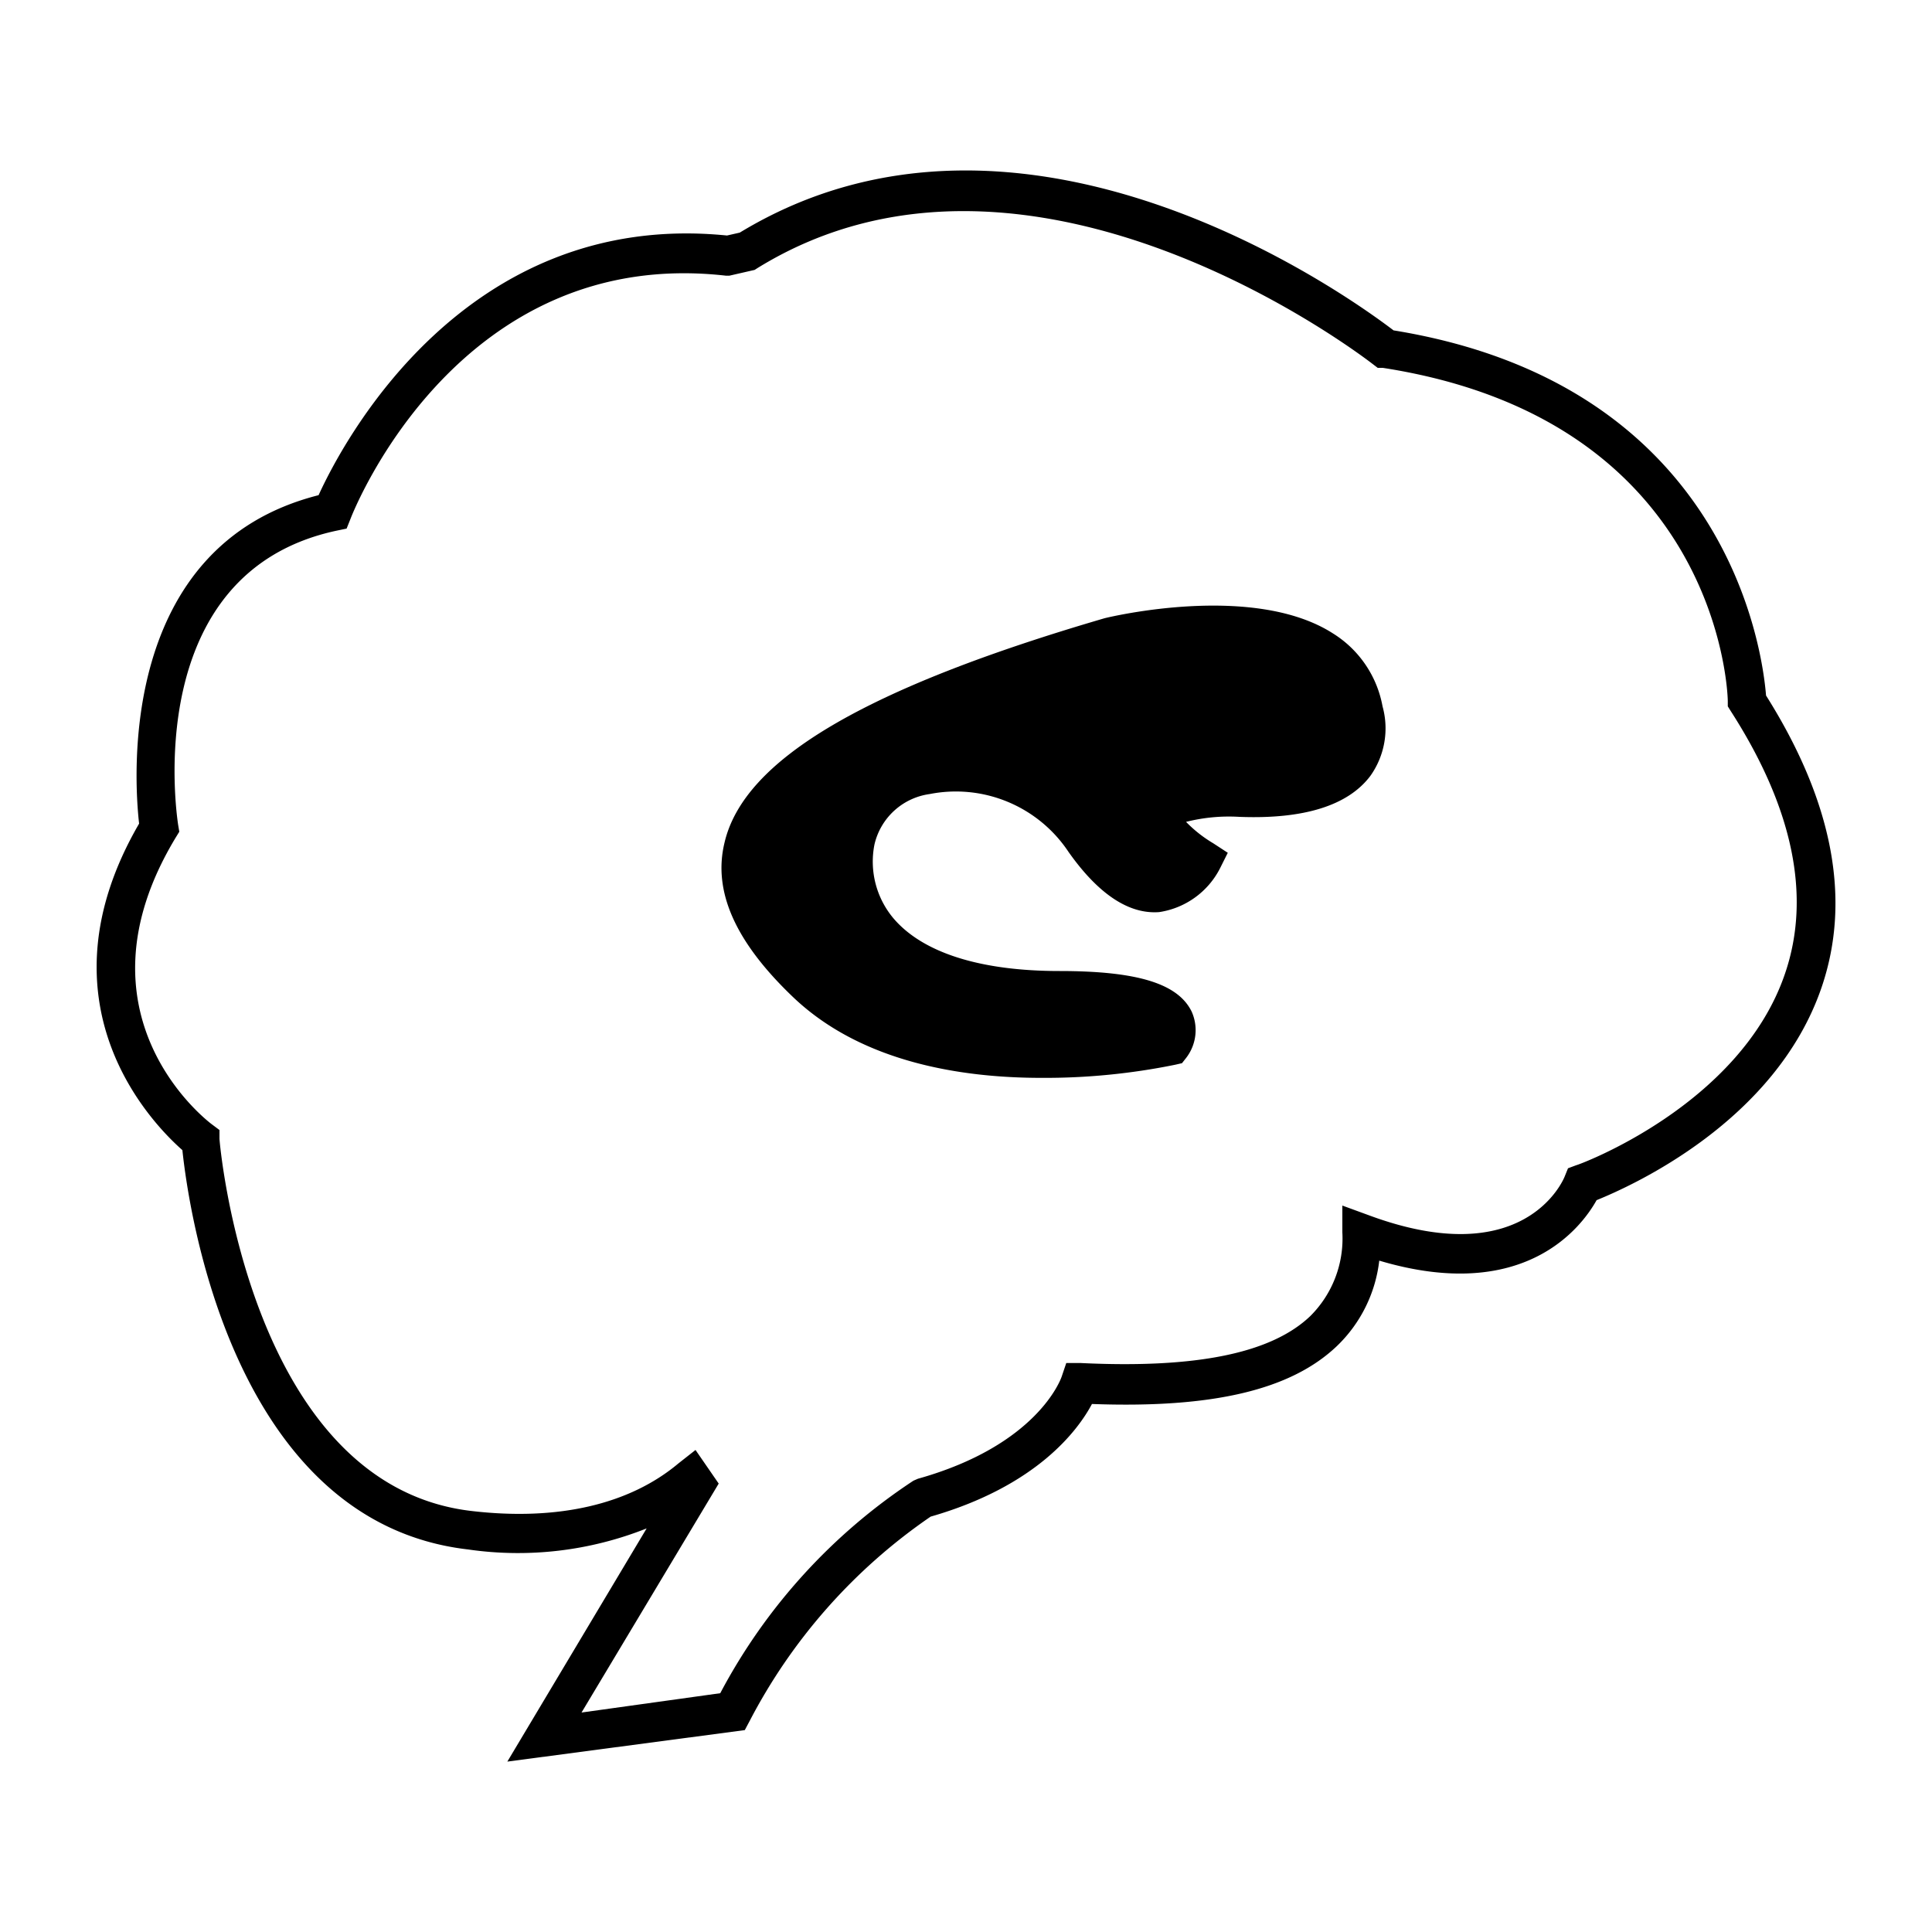
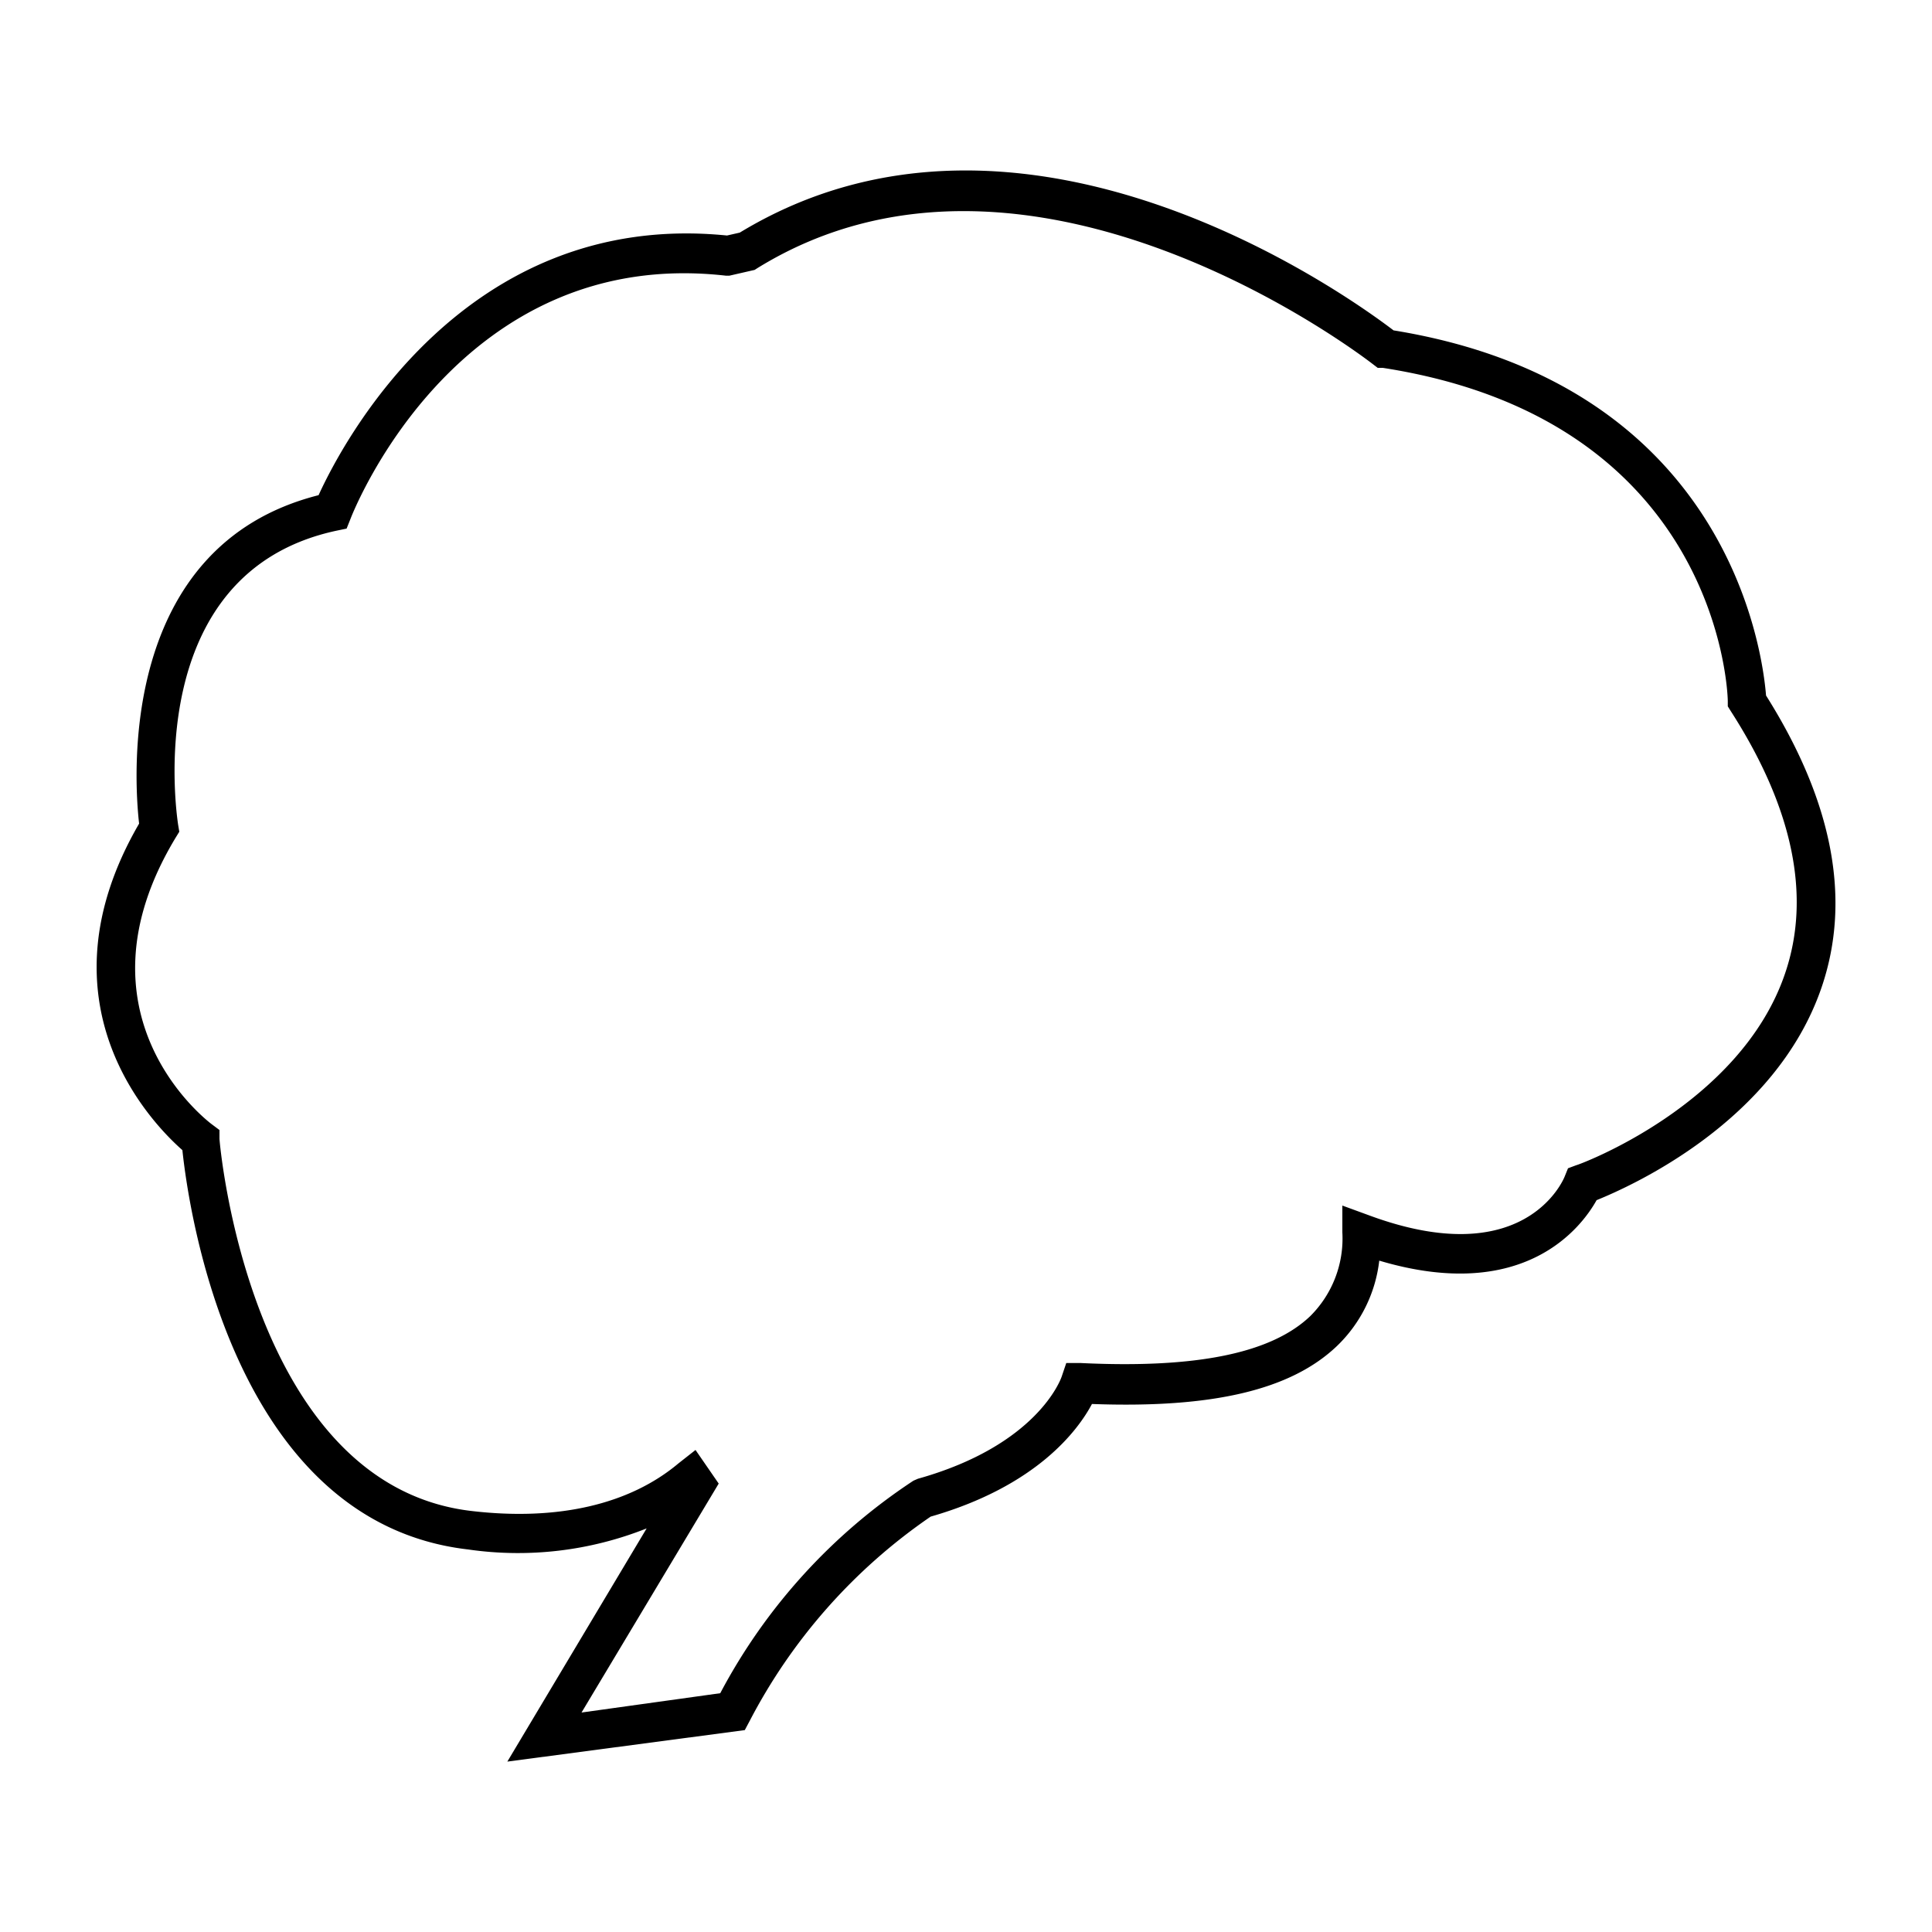
<svg xmlns="http://www.w3.org/2000/svg" viewBox="0 0 100 100">
  <title />
  <g data-name="Layer 2" id="Layer_2">
    <path d="M26.26,91.18l7.21-12.07a18,18,0,0,1-9.24,1.09C12,78.79,9.75,62.47,9.44,59.53c-1.59-1.4-7.64-7.6-2.24-16.9-.26-2.29-1.1-14.37,9.29-17C17.69,23,24,10.82,37.63,12.19l.66-.15C53,3.11,69.94,15.43,72.13,17.1,89.45,19.91,91.23,33.74,91.41,36c3.46,5.49,4.43,10.57,2.87,15.12-2.38,6.94-9.84,10.27-11.64,11-.77,1.38-3.73,5.37-11.25,3.13a7.28,7.28,0,0,1-2.19,4.42c-2.38,2.27-6.42,3.23-12.68,3-.72,1.35-2.85,4.25-8.35,5.83a29.07,29.07,0,0,0-9.38,10.6l-.24.45ZM36,75.05l1.2,1.74L30.1,88.64l7.18-1a29.89,29.89,0,0,1,10-11l.23-.1c6.17-1.73,7.39-5.14,7.44-5.28l.24-.71.75,0c6,.29,9.87-.51,11.88-2.43a5.66,5.66,0,0,0,1.66-4.33V62.4l1.34.49c8.06,3,10.09-1.79,10.17-2l.17-.42.43-.16c.08,0,8.47-3.07,10.8-9.91,1.37-4,.42-8.58-2.81-13.6l-.15-.24V36.3c0-.59-.56-14.58-17.86-17.26l-.26,0-.21-.16c-.18-.14-17.66-13.8-31.9-5l-.14.09-1.31.3-.17,0C23.81,12.7,18.36,26.28,18.14,26.86l-.2.5-.53.11C7.27,29.65,9.14,42.15,9.22,42.69l.06.36-.19.31C3.56,52.52,10.69,58,11,58.22l.36.27,0,.45c0,.18,1.53,17.94,13.06,19.27,4.46.52,8.16-.34,10.69-2.46Z" />
-     <path d="M53.91,55.79c-4.17,0-9.32-.81-12.85-4.17-3-2.86-4.17-5.48-3.56-8,1-4.31,7.29-8,19.67-11.62.36-.09,7.74-1.84,11.83.79a5.63,5.63,0,0,1,2.56,3.77,4.25,4.25,0,0,1-.63,3.6c-1.16,1.54-3.45,2.25-6.79,2.12a9.06,9.06,0,0,0-2.75.26,6.79,6.79,0,0,0,1.41,1.11l.75.49-.4.8A4.24,4.24,0,0,1,60,47.21c-1.57.12-3.15-.93-4.69-3.11a7,7,0,0,0-7.19-3,3.41,3.41,0,0,0-2.86,2.62,4.56,4.56,0,0,0,1,3.83c1.52,1.77,4.49,2.71,8.58,2.71s6.14.67,6.84,2.1a2.35,2.35,0,0,1-.28,2.39l-.22.28-.35.08A33.75,33.75,0,0,1,53.91,55.79Z" />
  </g>
</svg>